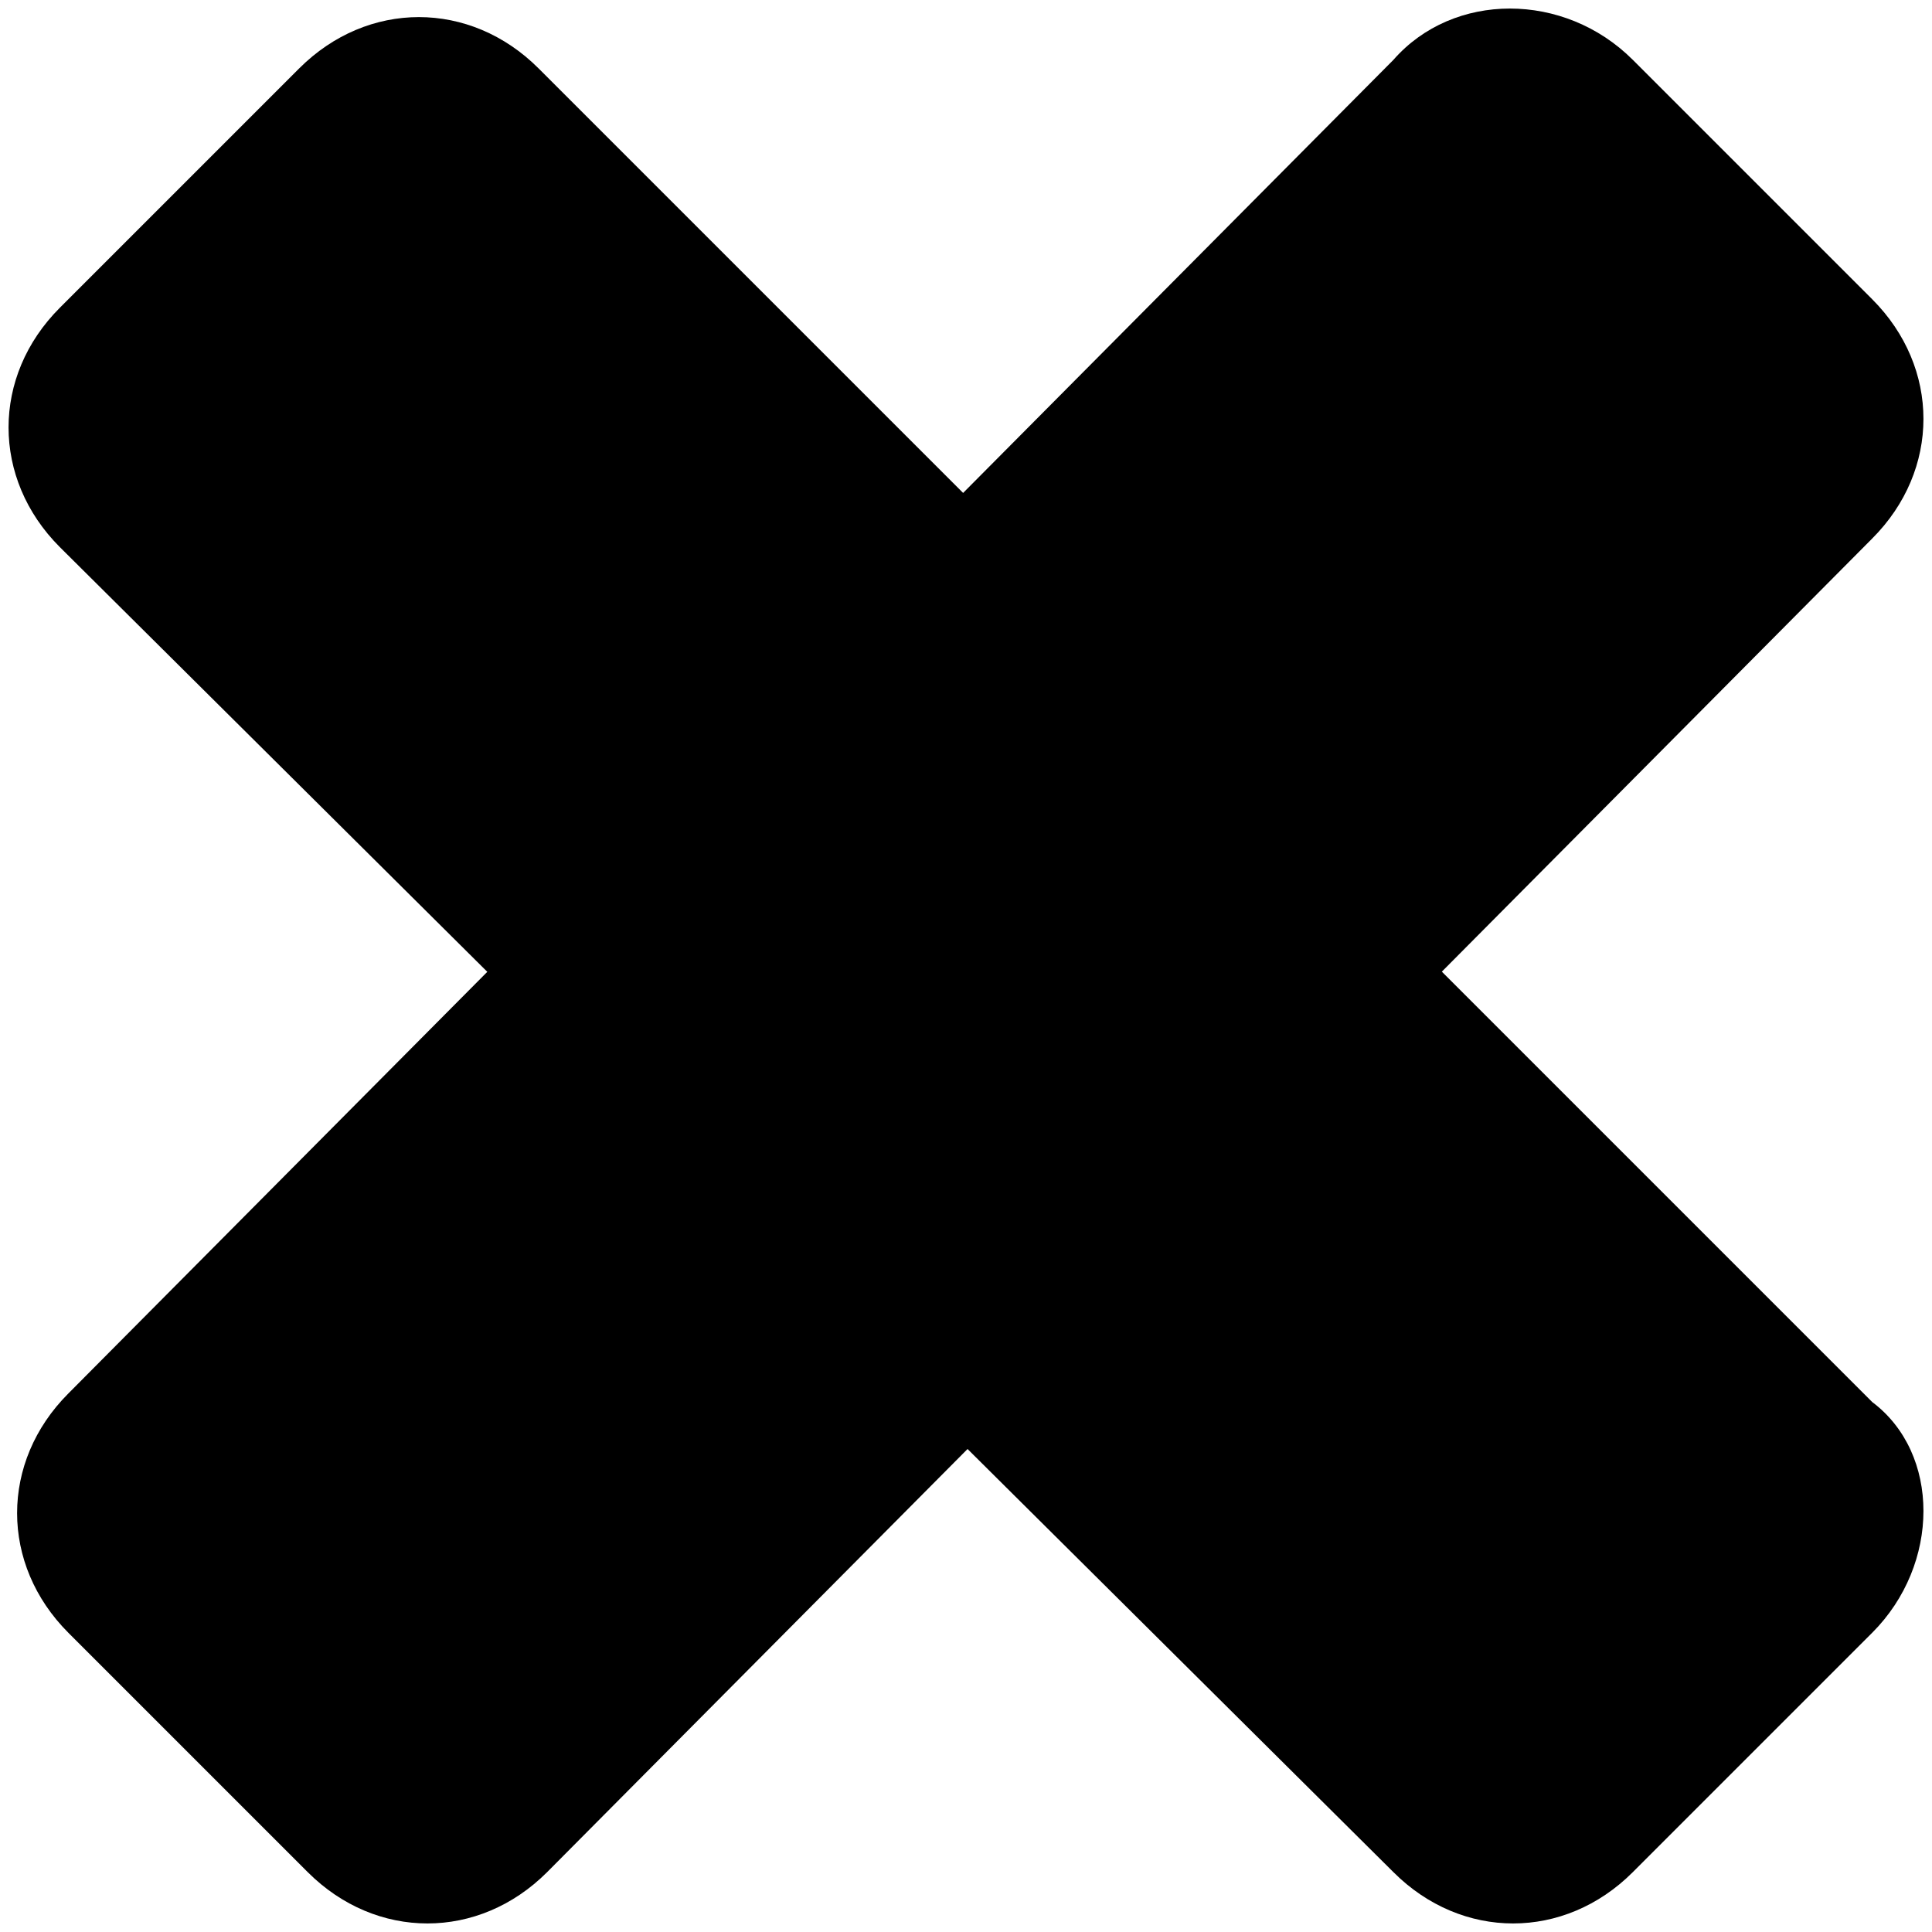
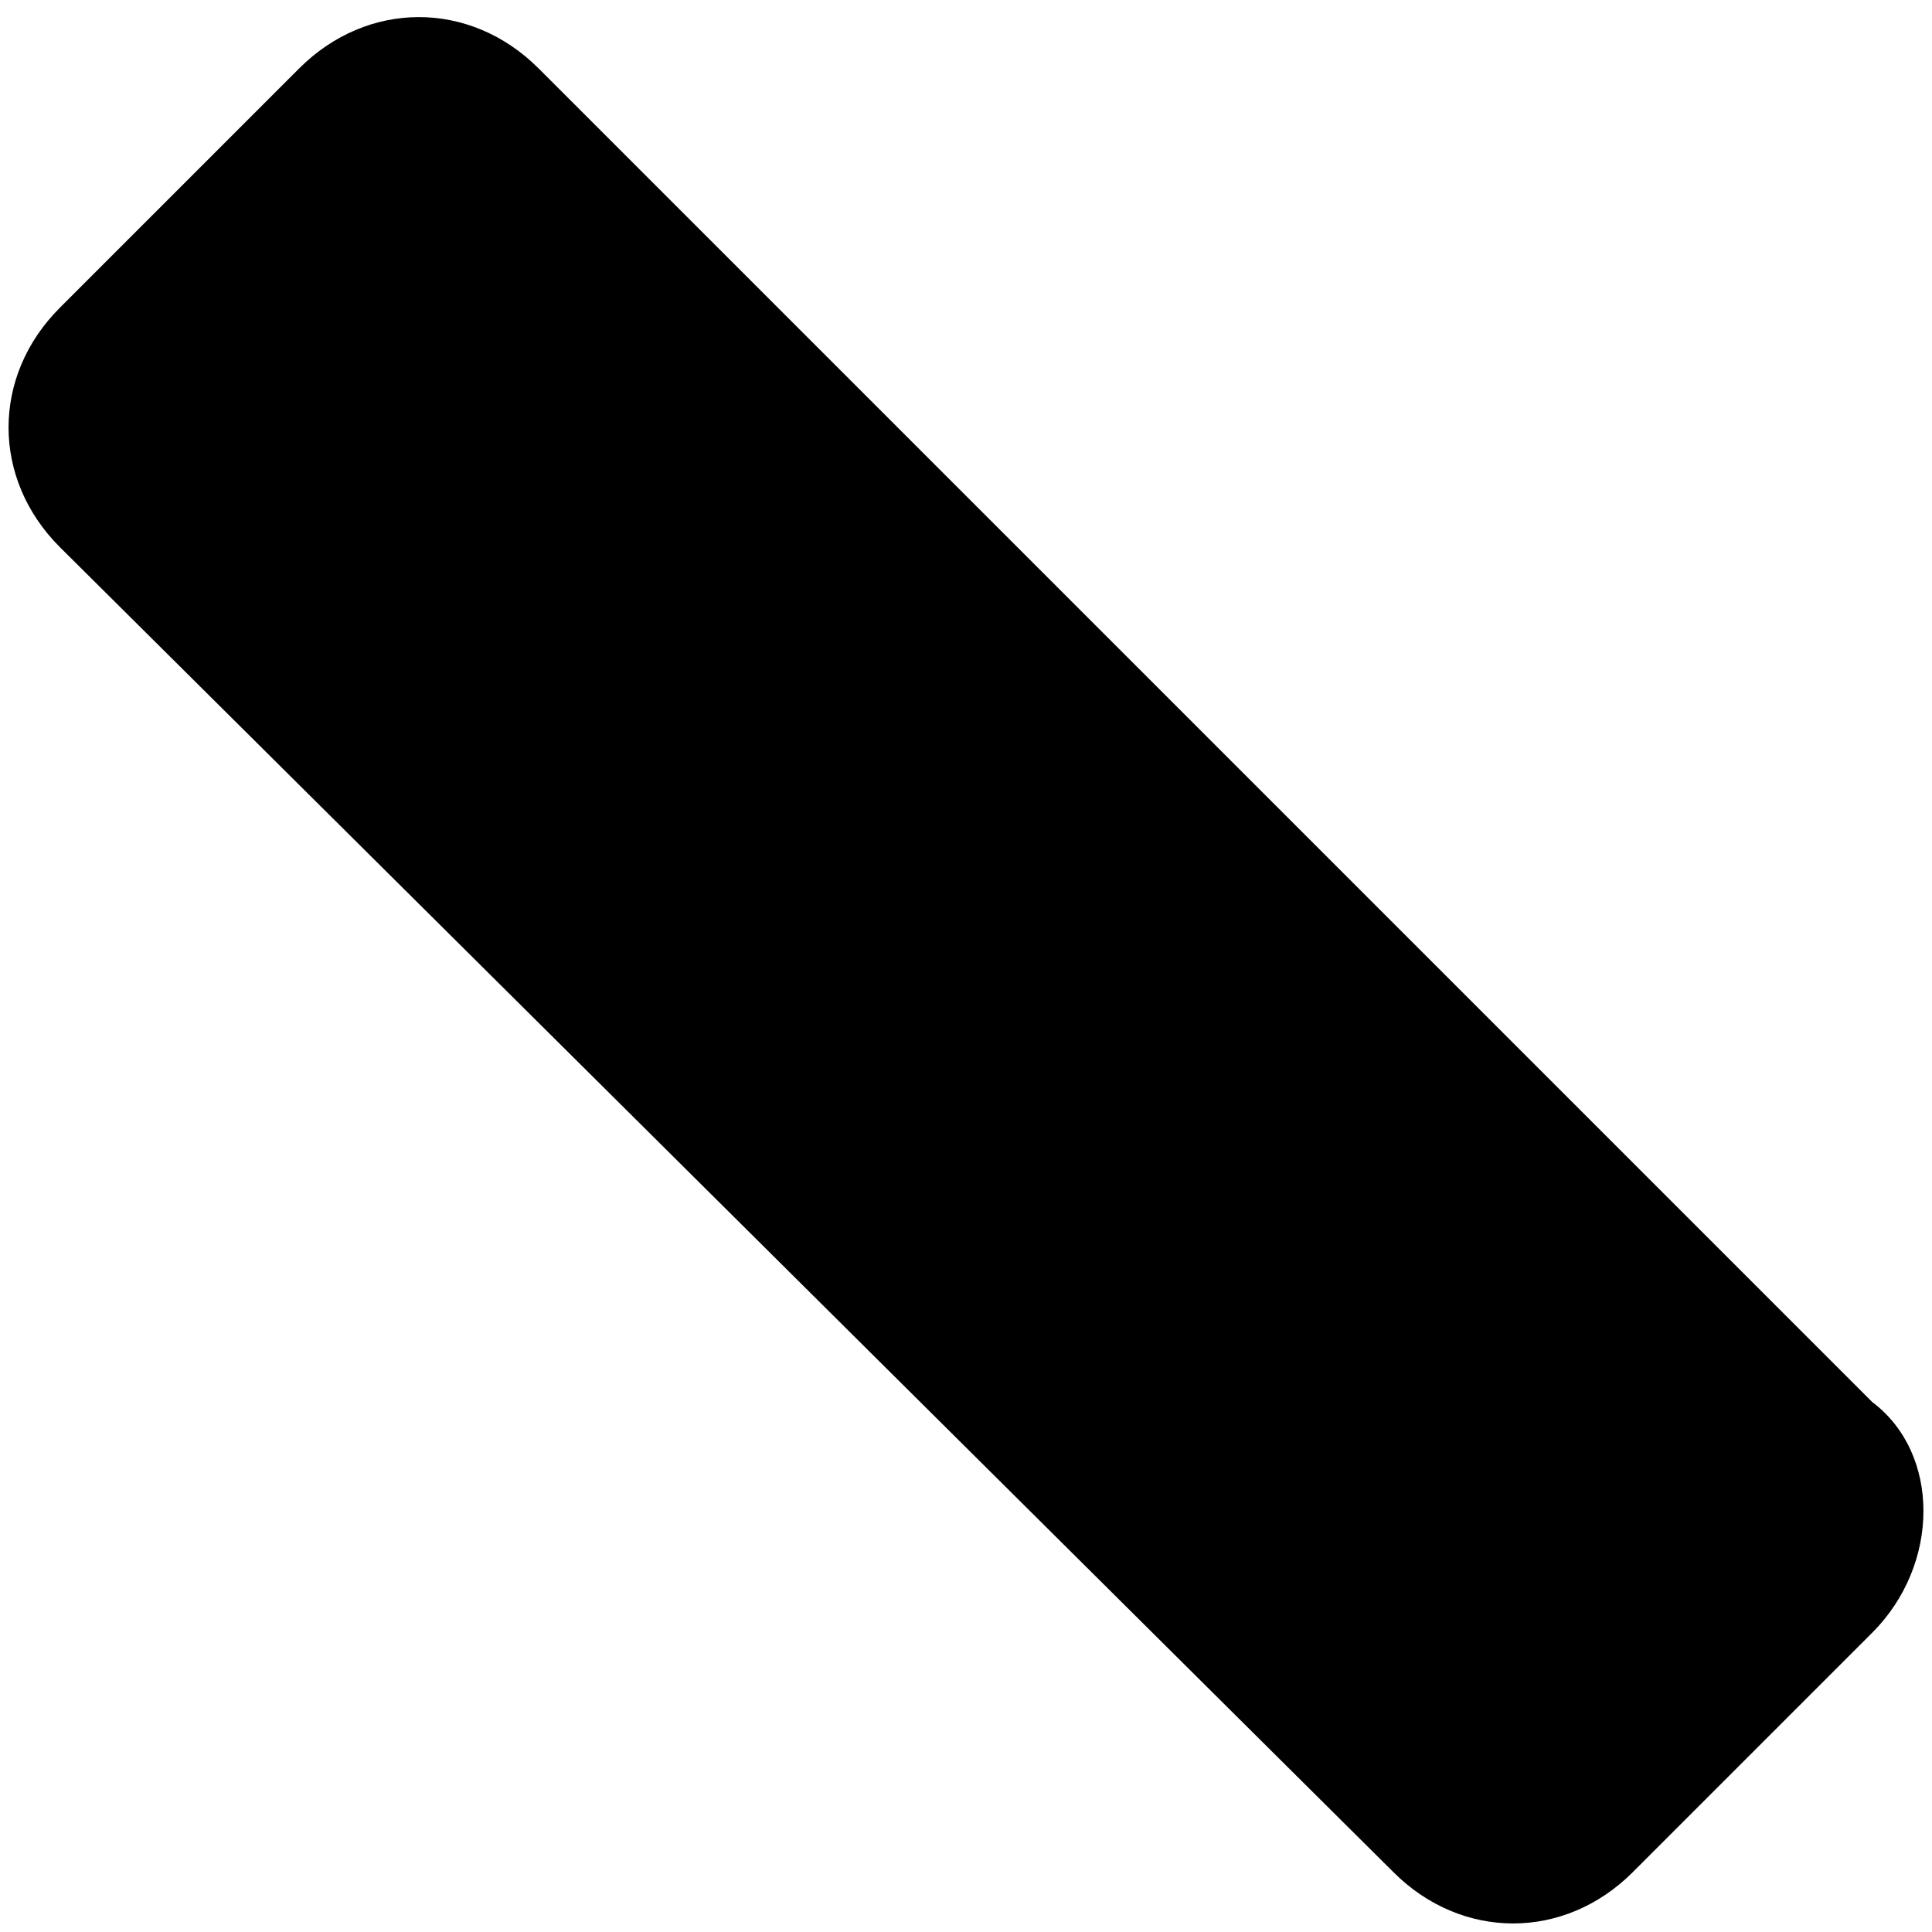
<svg xmlns="http://www.w3.org/2000/svg" version="1.1" id="Layer_1" x="0px" y="0px" viewBox="0 0 22.6 22.6" style="enable-background:new 0 0 22.6 22.6;" xml:space="preserve">
  <g>
-     <path d="M19.1,0.7l2.8,2.8c0.8,0.8,0.8,2,0,2.8L6.4,21.9c-0.8,0.8-2,0.8-2.8,0l-2.8-2.8c-0.8-0.8-0.8-2,0-2.8L16.3,0.7   C17-0.1,18.3-0.1,19.1,0.7z" />
    <path d="M21.9,19.1l-2.8,2.8c-0.8,0.8-2,0.8-2.8,0L0.7,6.4c-0.8-0.8-0.8-2,0-2.8l2.8-2.8c0.8-0.8,2-0.8,2.8,0l15.6,15.6   C22.7,17,22.7,18.3,21.9,19.1z" />
  </g>
</svg>